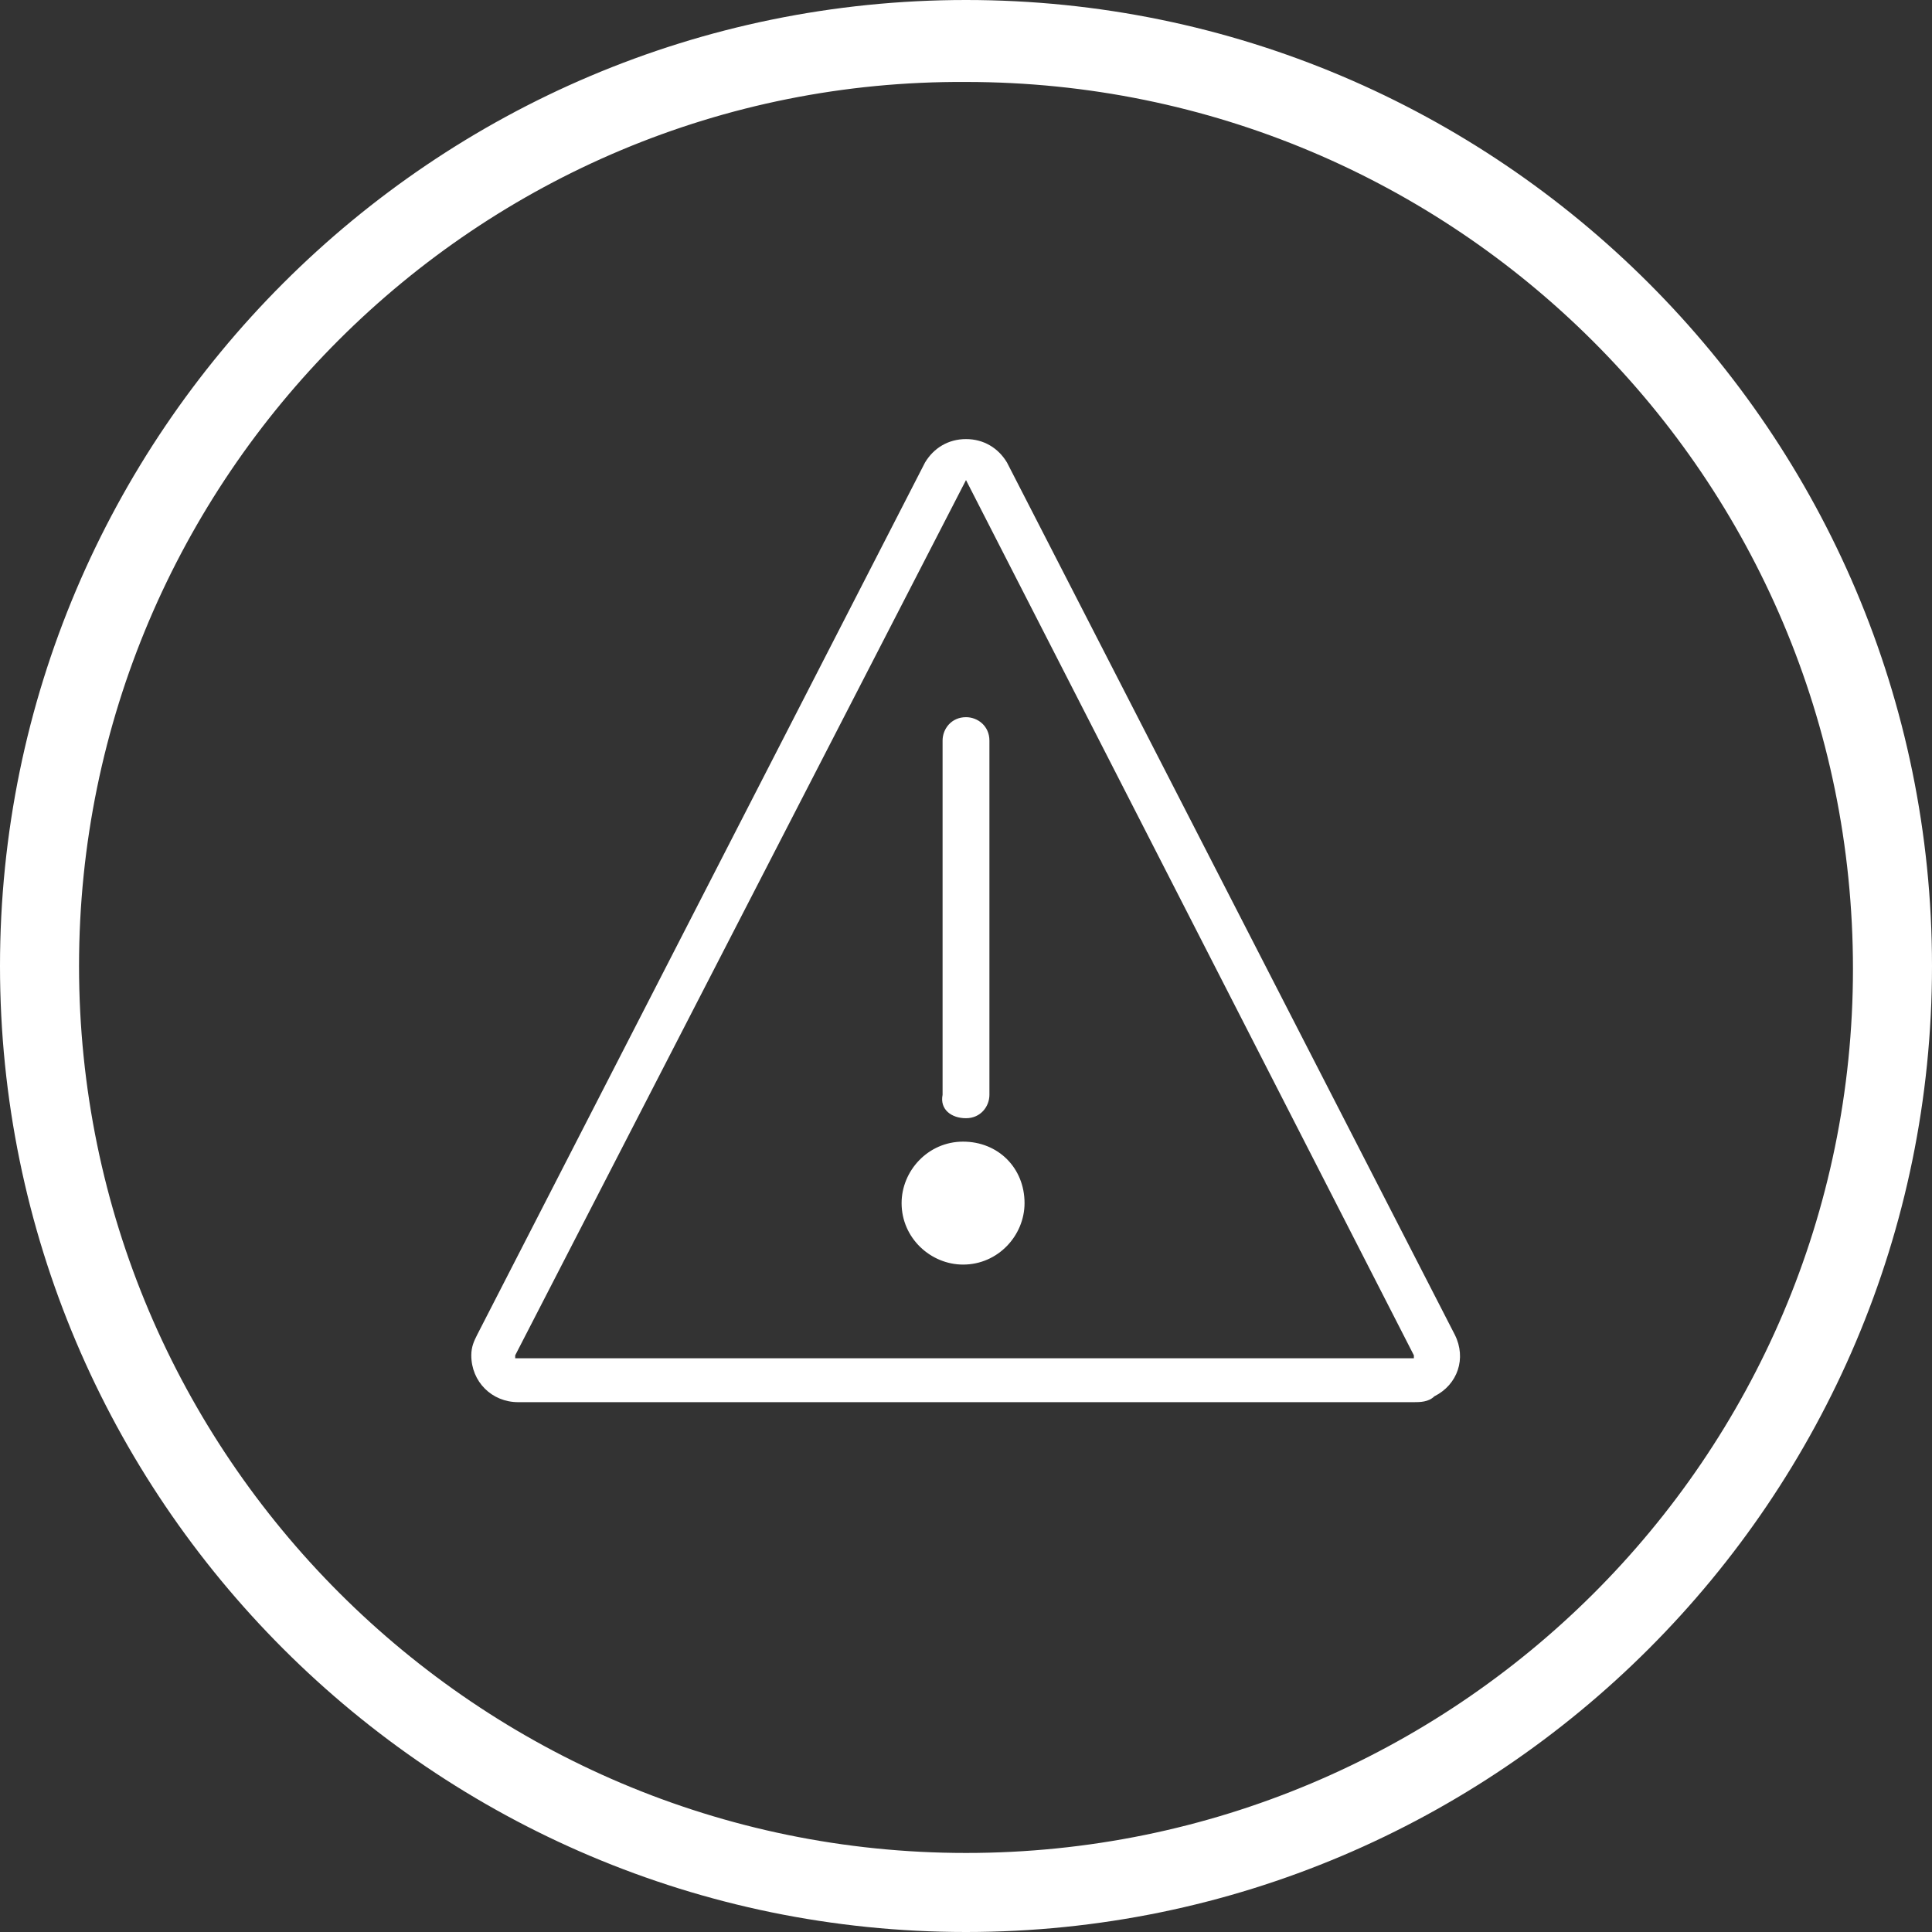
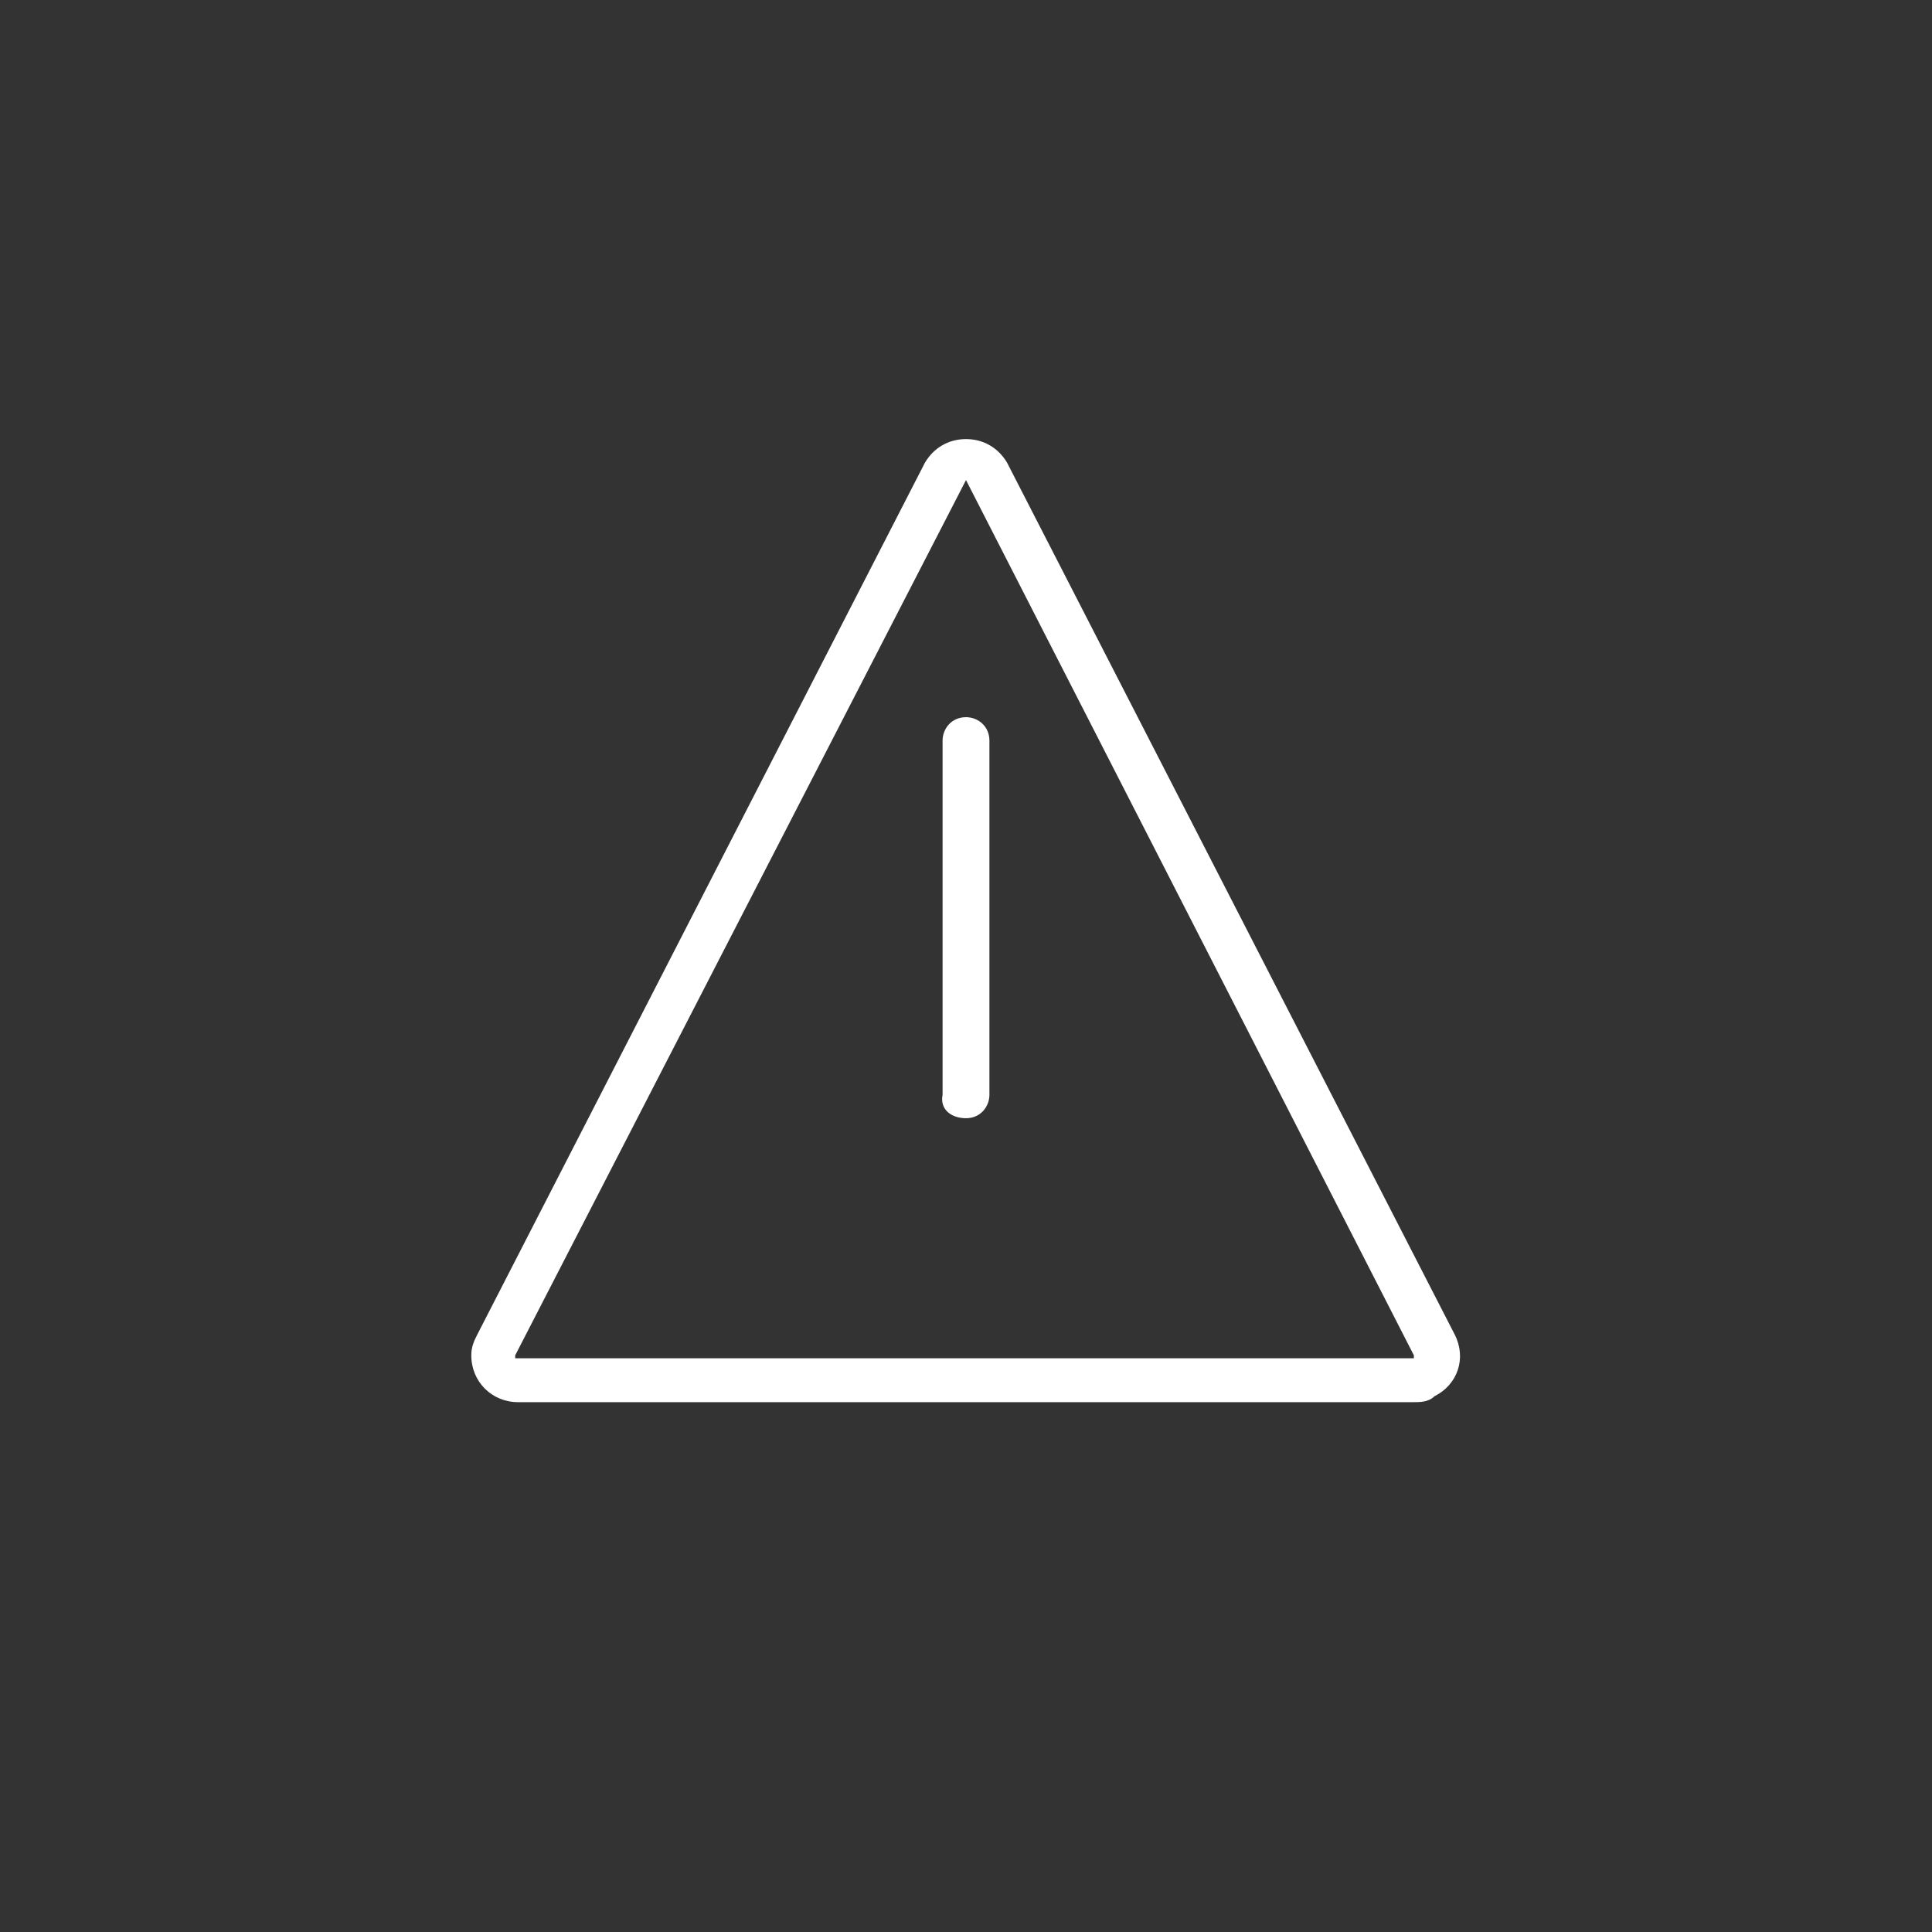
<svg xmlns="http://www.w3.org/2000/svg" enable-background="new 0 0 66 66" height="66" viewBox="0 0 66 66" width="66">
  <rect x="0" y="0" width="66" height="66" fill="#333333" stroke="none" />
  <g fill="#fff">
-     <path d="m66 33c0 18.2-14.8 33-33 33s-33-14.8-33-33 14.8-33 33-33 33 14.8 33 33zm-33-30.2c-16.7-.1-30.3 13.5-30.3 30.2s13.6 30.3 30.3 30.3 30.3-13.5 30.3-30.2c0-16.8-13.6-30.3-30.3-30.3 0-.1 0-.1 0 0z" />
    <path d="m48.3 47.9h-30.6c-.9 0-1.6-.7-1.6-1.6 0-.3.1-.5.2-.7l15.3-29.8c.3-.5.8-.8 1.4-.8s1.1.3 1.4.8l15.3 29.8c.4.8.1 1.7-.7 2.1-.2.2-.5.2-.7.2zm-15.3-31.5s-.1.1 0 0l-15.4 29.9v.1h.1 30.5.1v-.1z" />
    <path d="m33 38.2c.5 0 .8-.4.8-.8v-12.1c0-.5-.4-.8-.8-.8-.5 0-.8.4-.8.8v12.1c-.1.5.3.8.8.8z" />
-     <path d="m32.9 39c-1.2 0-2.1 1-2.1 2.1 0 1.2 1 2.1 2.1 2.1 1.2 0 2.1-1 2.1-2.1 0-1.2-.9-2.1-2.1-2.1z" />
  </g>
</svg>